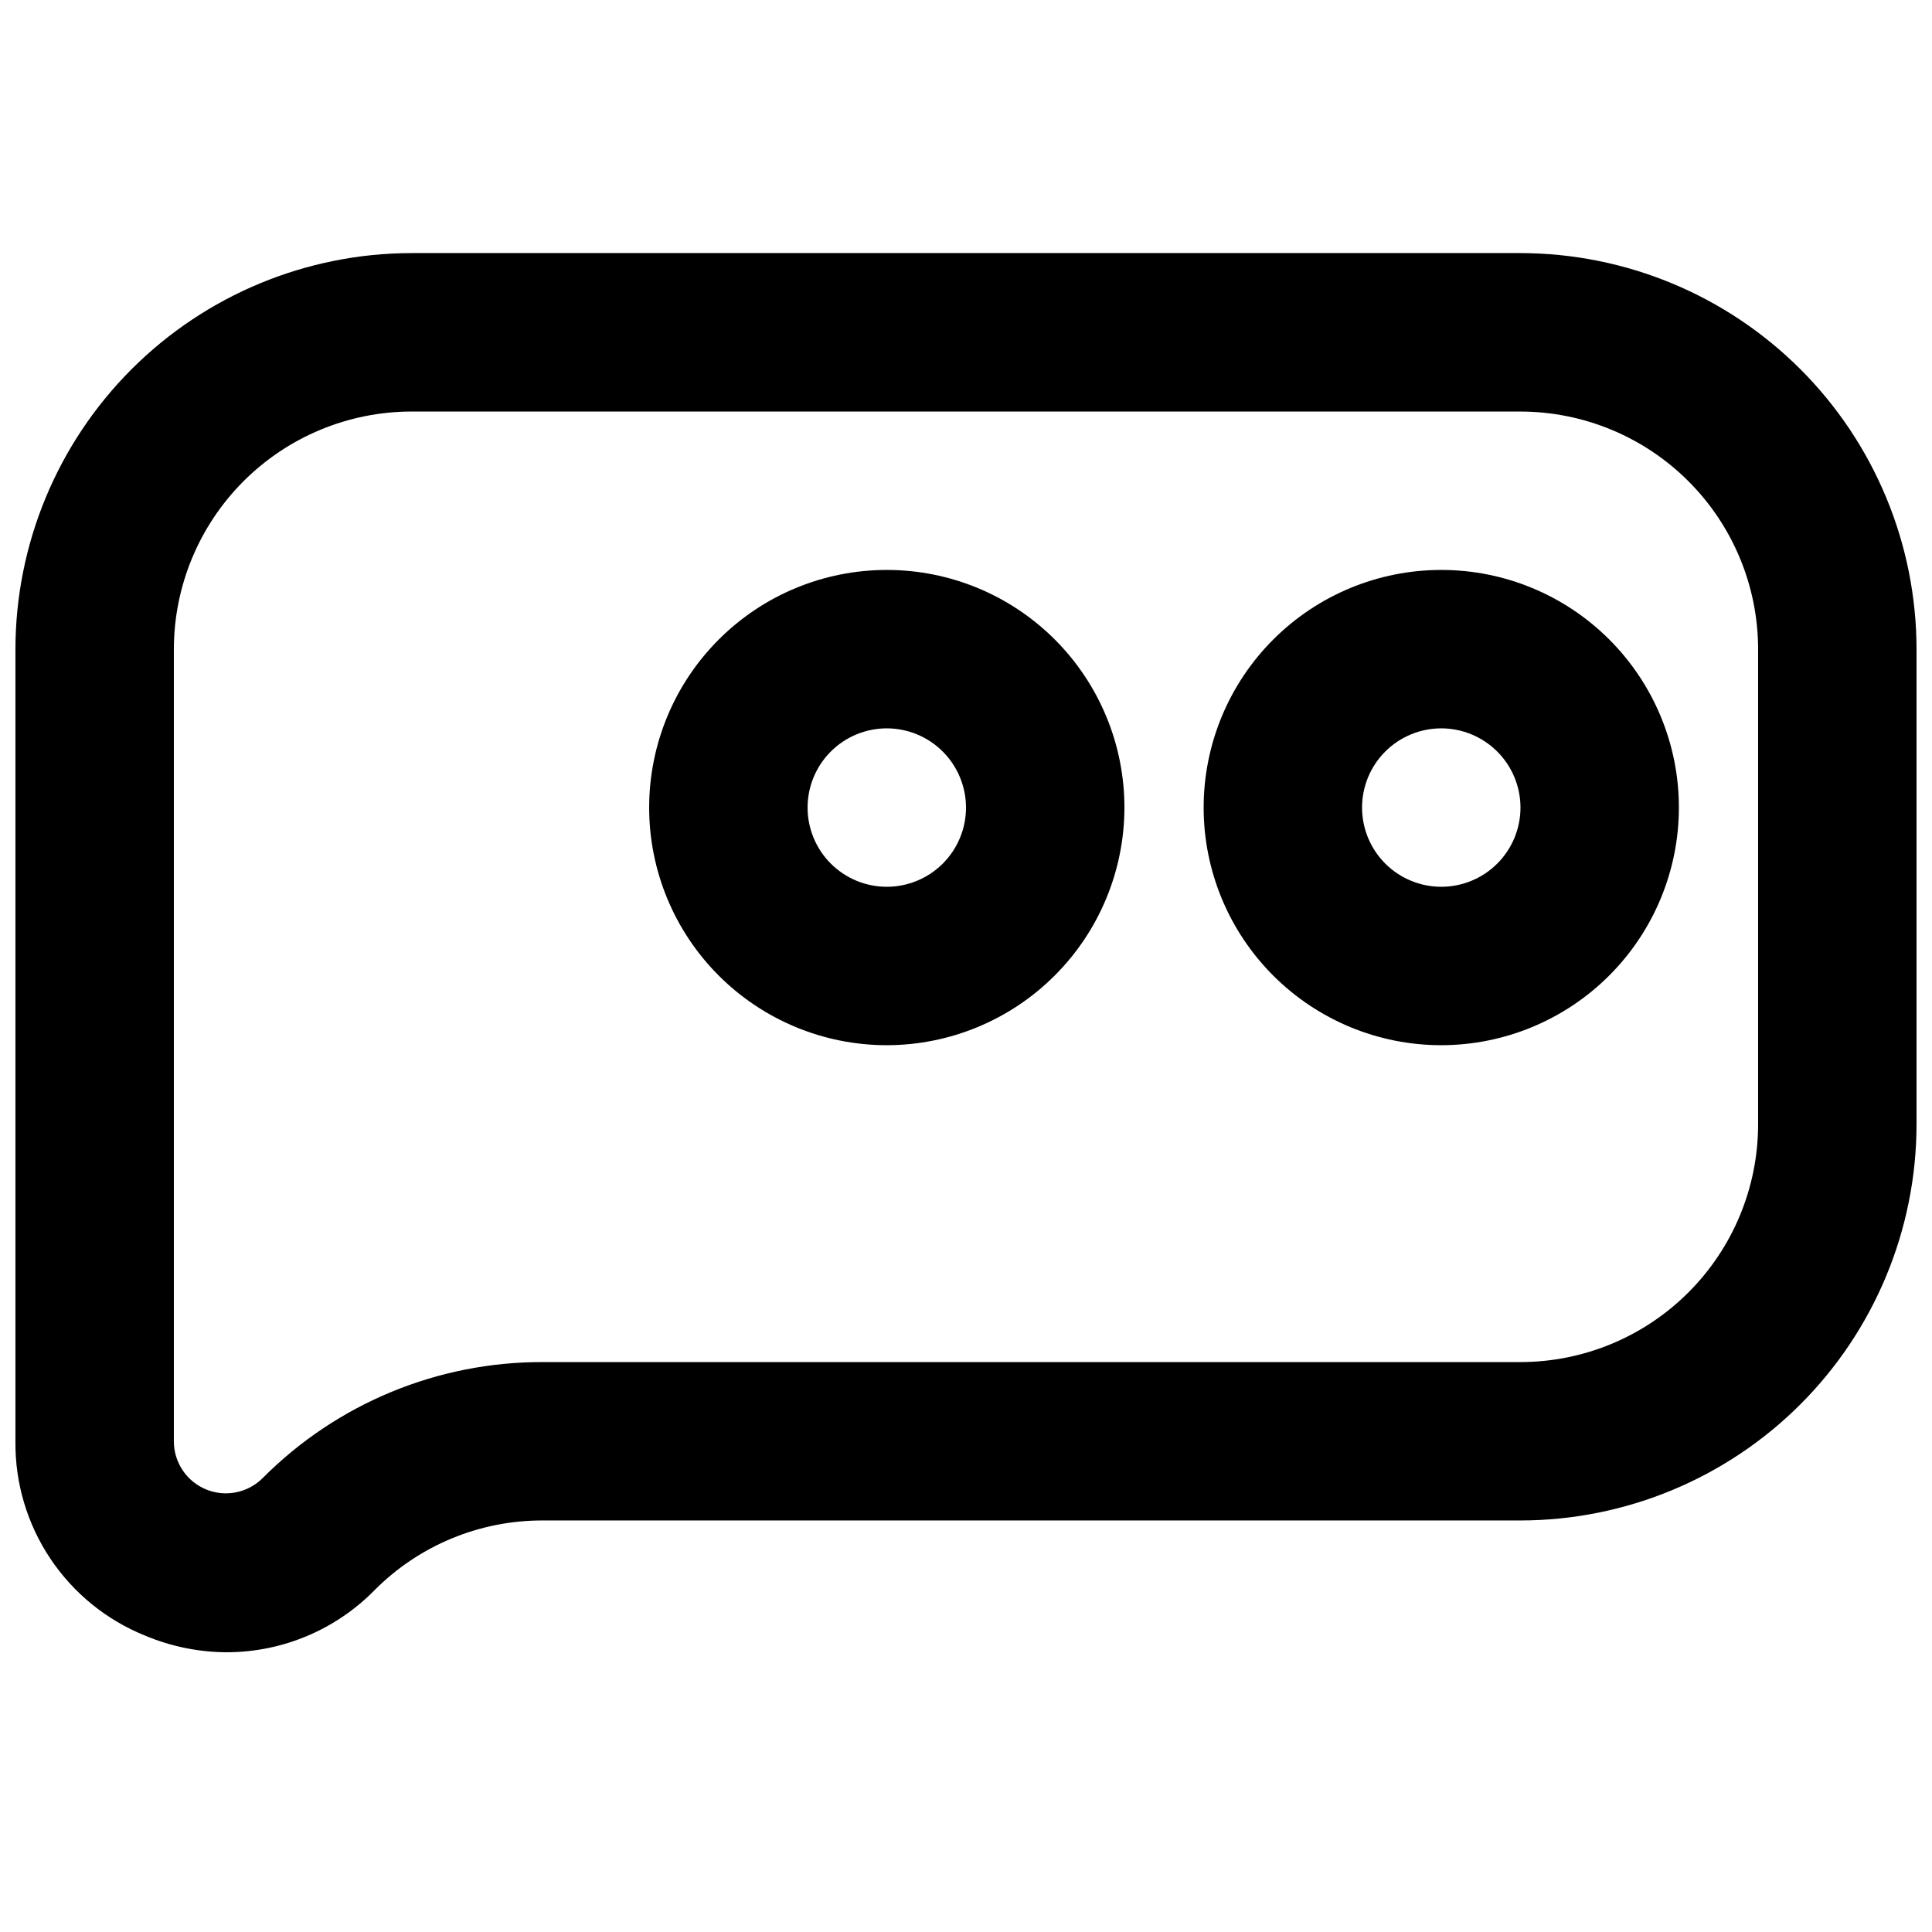
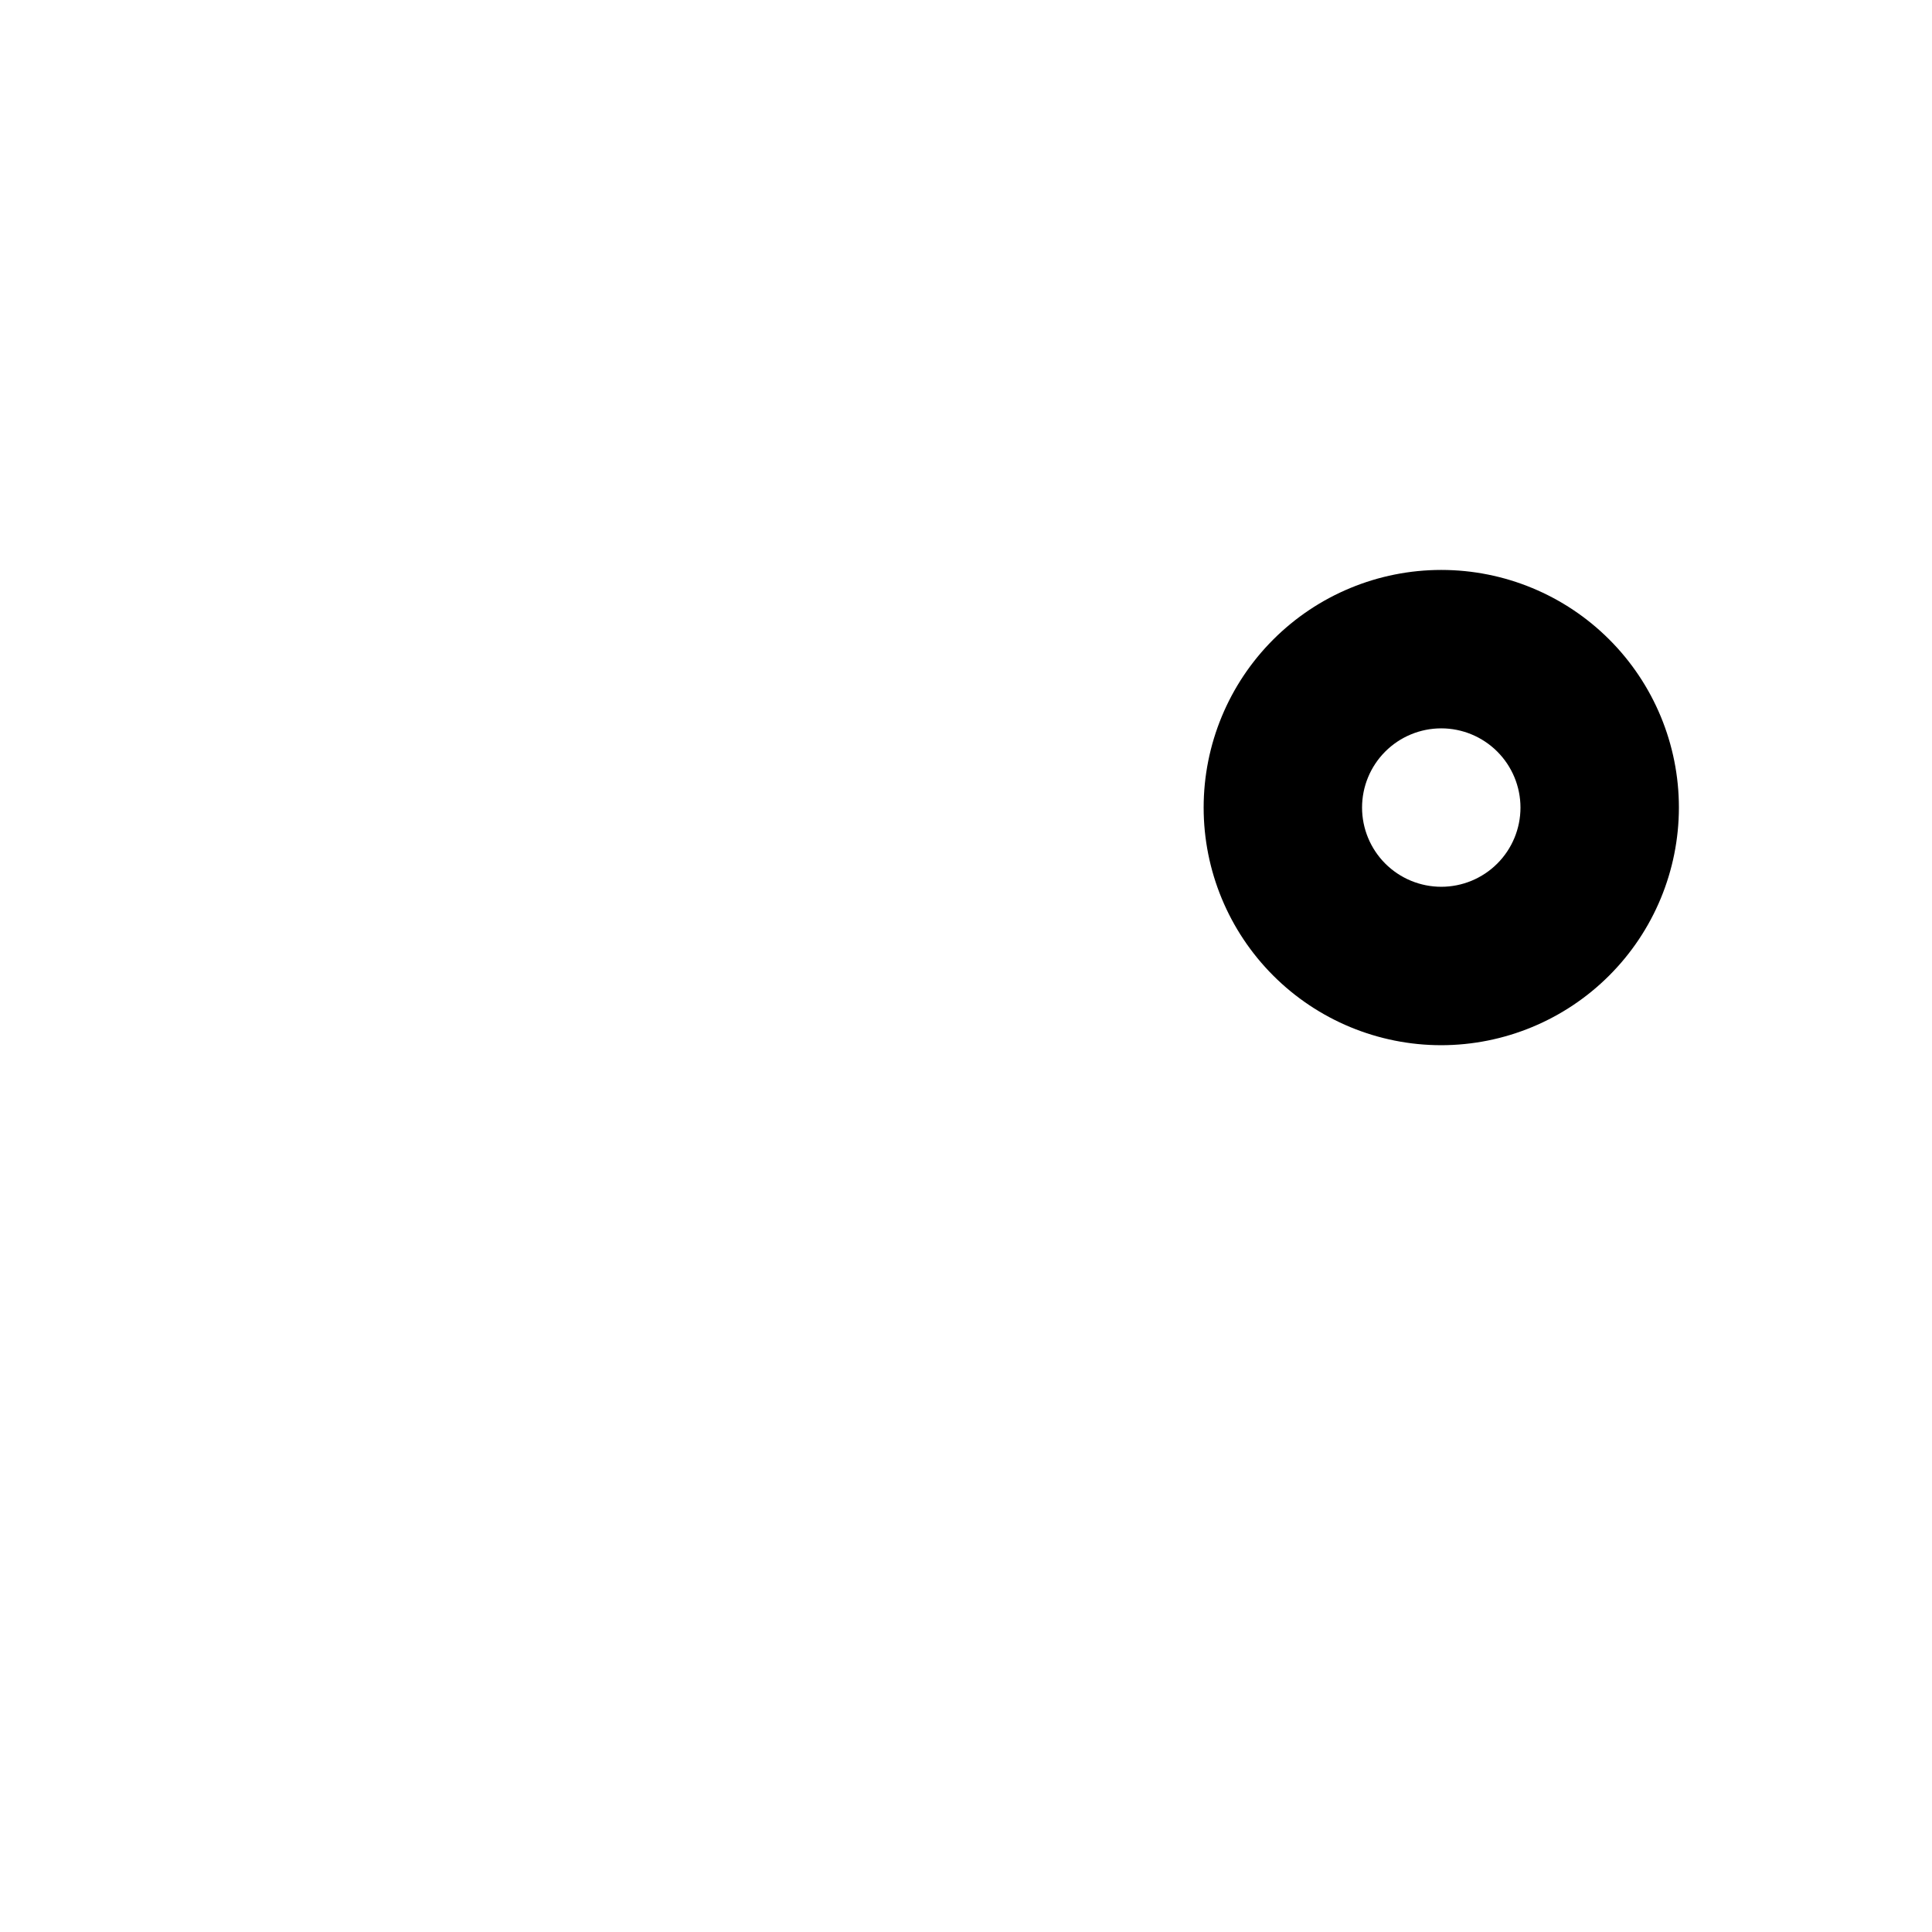
<svg xmlns="http://www.w3.org/2000/svg" width="800px" height="800px" version="1.1" viewBox="144 144 512 512">
  <defs>
    <clipPath id="a">
-       <path d="m148.09 211h503.81v371h-503.81z" />
-     </clipPath>
+       </clipPath>
  </defs>
-   <path d="m379.01 420.99c-16.703 0-32.723-6.637-44.531-18.445-11.812-11.812-18.445-27.832-18.445-44.531 0-16.703 6.633-32.723 18.445-44.531 11.809-11.812 27.828-18.445 44.531-18.445 16.699 0 32.719 6.633 44.531 18.445 11.809 11.809 18.445 27.828 18.445 44.531-0.02 16.695-6.66 32.703-18.469 44.508-11.805 11.809-27.812 18.449-44.508 18.469zm0-83.969c-5.57 0-10.91 2.211-14.844 6.148-3.938 3.938-6.148 9.273-6.148 14.844 0 5.566 2.211 10.906 6.148 14.844 3.934 3.934 9.273 6.148 14.844 6.148 5.566 0 10.906-2.215 14.844-6.148 3.934-3.938 6.148-9.277 6.148-14.844-0.008-5.566-2.219-10.902-6.156-14.84-3.934-3.934-9.27-6.148-14.836-6.152z" />
  <path d="m525.95 420.99c-16.699 0-32.719-6.637-44.527-18.445-11.812-11.812-18.445-27.832-18.445-44.531 0-16.703 6.633-32.723 18.445-44.531 11.809-11.812 27.828-18.445 44.527-18.445 16.703 0 32.723 6.633 44.531 18.445 11.812 11.809 18.445 27.828 18.445 44.531-0.016 16.695-6.656 32.703-18.465 44.508-11.805 11.809-27.812 18.449-44.512 18.469zm0-83.969c-5.566 0-10.906 2.211-14.844 6.148-3.934 3.938-6.148 9.273-6.148 14.844 0 5.566 2.215 10.906 6.148 14.844 3.938 3.934 9.277 6.148 14.844 6.148 5.57 0 10.91-2.215 14.844-6.148 3.938-3.938 6.148-9.277 6.148-14.844-0.004-5.566-2.215-10.902-6.152-14.84-3.938-3.934-9.273-6.148-14.84-6.152z" />
  <g clip-path="url(#a)">
-     <path d="m204.2 581.87c-7.449-0.023-14.82-1.512-21.691-4.391-10.258-4.121-19.031-11.246-25.176-20.441-6.141-9.195-9.363-20.027-9.242-31.086v-209.92c0.031-27.828 11.102-54.508 30.777-74.184 19.68-19.676 46.355-30.746 74.184-30.777h293.89c27.828 0.031 54.508 11.102 74.184 30.777 19.676 19.676 30.746 46.355 30.777 74.184v125.95c-0.031 27.824-11.102 54.504-30.777 74.18-19.676 19.676-46.355 30.746-74.184 30.777h-259.1c-16.715-0.047-32.758 6.594-44.547 18.441-10.301 10.504-24.383 16.441-39.094 16.484zm48.852-328.81c-16.699 0.02-32.703 6.66-44.512 18.465-11.805 11.805-18.445 27.812-18.465 44.512v209.92c-0.004 5.578 3.356 10.609 8.508 12.742 5.152 2.137 11.086 0.953 15.027-2.992 19.645-19.75 46.371-30.82 74.23-30.742h259.1c16.699-0.016 32.707-6.656 44.512-18.465 11.809-11.805 18.449-27.812 18.465-44.508v-125.95c-0.016-16.699-6.656-32.707-18.465-44.512-11.805-11.805-27.812-18.445-44.512-18.465z" />
+     <path d="m204.2 581.87c-7.449-0.023-14.82-1.512-21.691-4.391-10.258-4.121-19.031-11.246-25.176-20.441-6.141-9.195-9.363-20.027-9.242-31.086v-209.92h293.89c27.828 0.031 54.508 11.102 74.184 30.777 19.676 19.676 30.746 46.355 30.777 74.184v125.95c-0.031 27.824-11.102 54.504-30.777 74.18-19.676 19.676-46.355 30.746-74.184 30.777h-259.1c-16.715-0.047-32.758 6.594-44.547 18.441-10.301 10.504-24.383 16.441-39.094 16.484zm48.852-328.81c-16.699 0.02-32.703 6.66-44.512 18.465-11.805 11.805-18.445 27.812-18.465 44.512v209.92c-0.004 5.578 3.356 10.609 8.508 12.742 5.152 2.137 11.086 0.953 15.027-2.992 19.645-19.75 46.371-30.82 74.23-30.742h259.1c16.699-0.016 32.707-6.656 44.512-18.465 11.809-11.805 18.449-27.812 18.465-44.508v-125.95c-0.016-16.699-6.656-32.707-18.465-44.512-11.805-11.805-27.812-18.445-44.512-18.465z" />
  </g>
</svg>